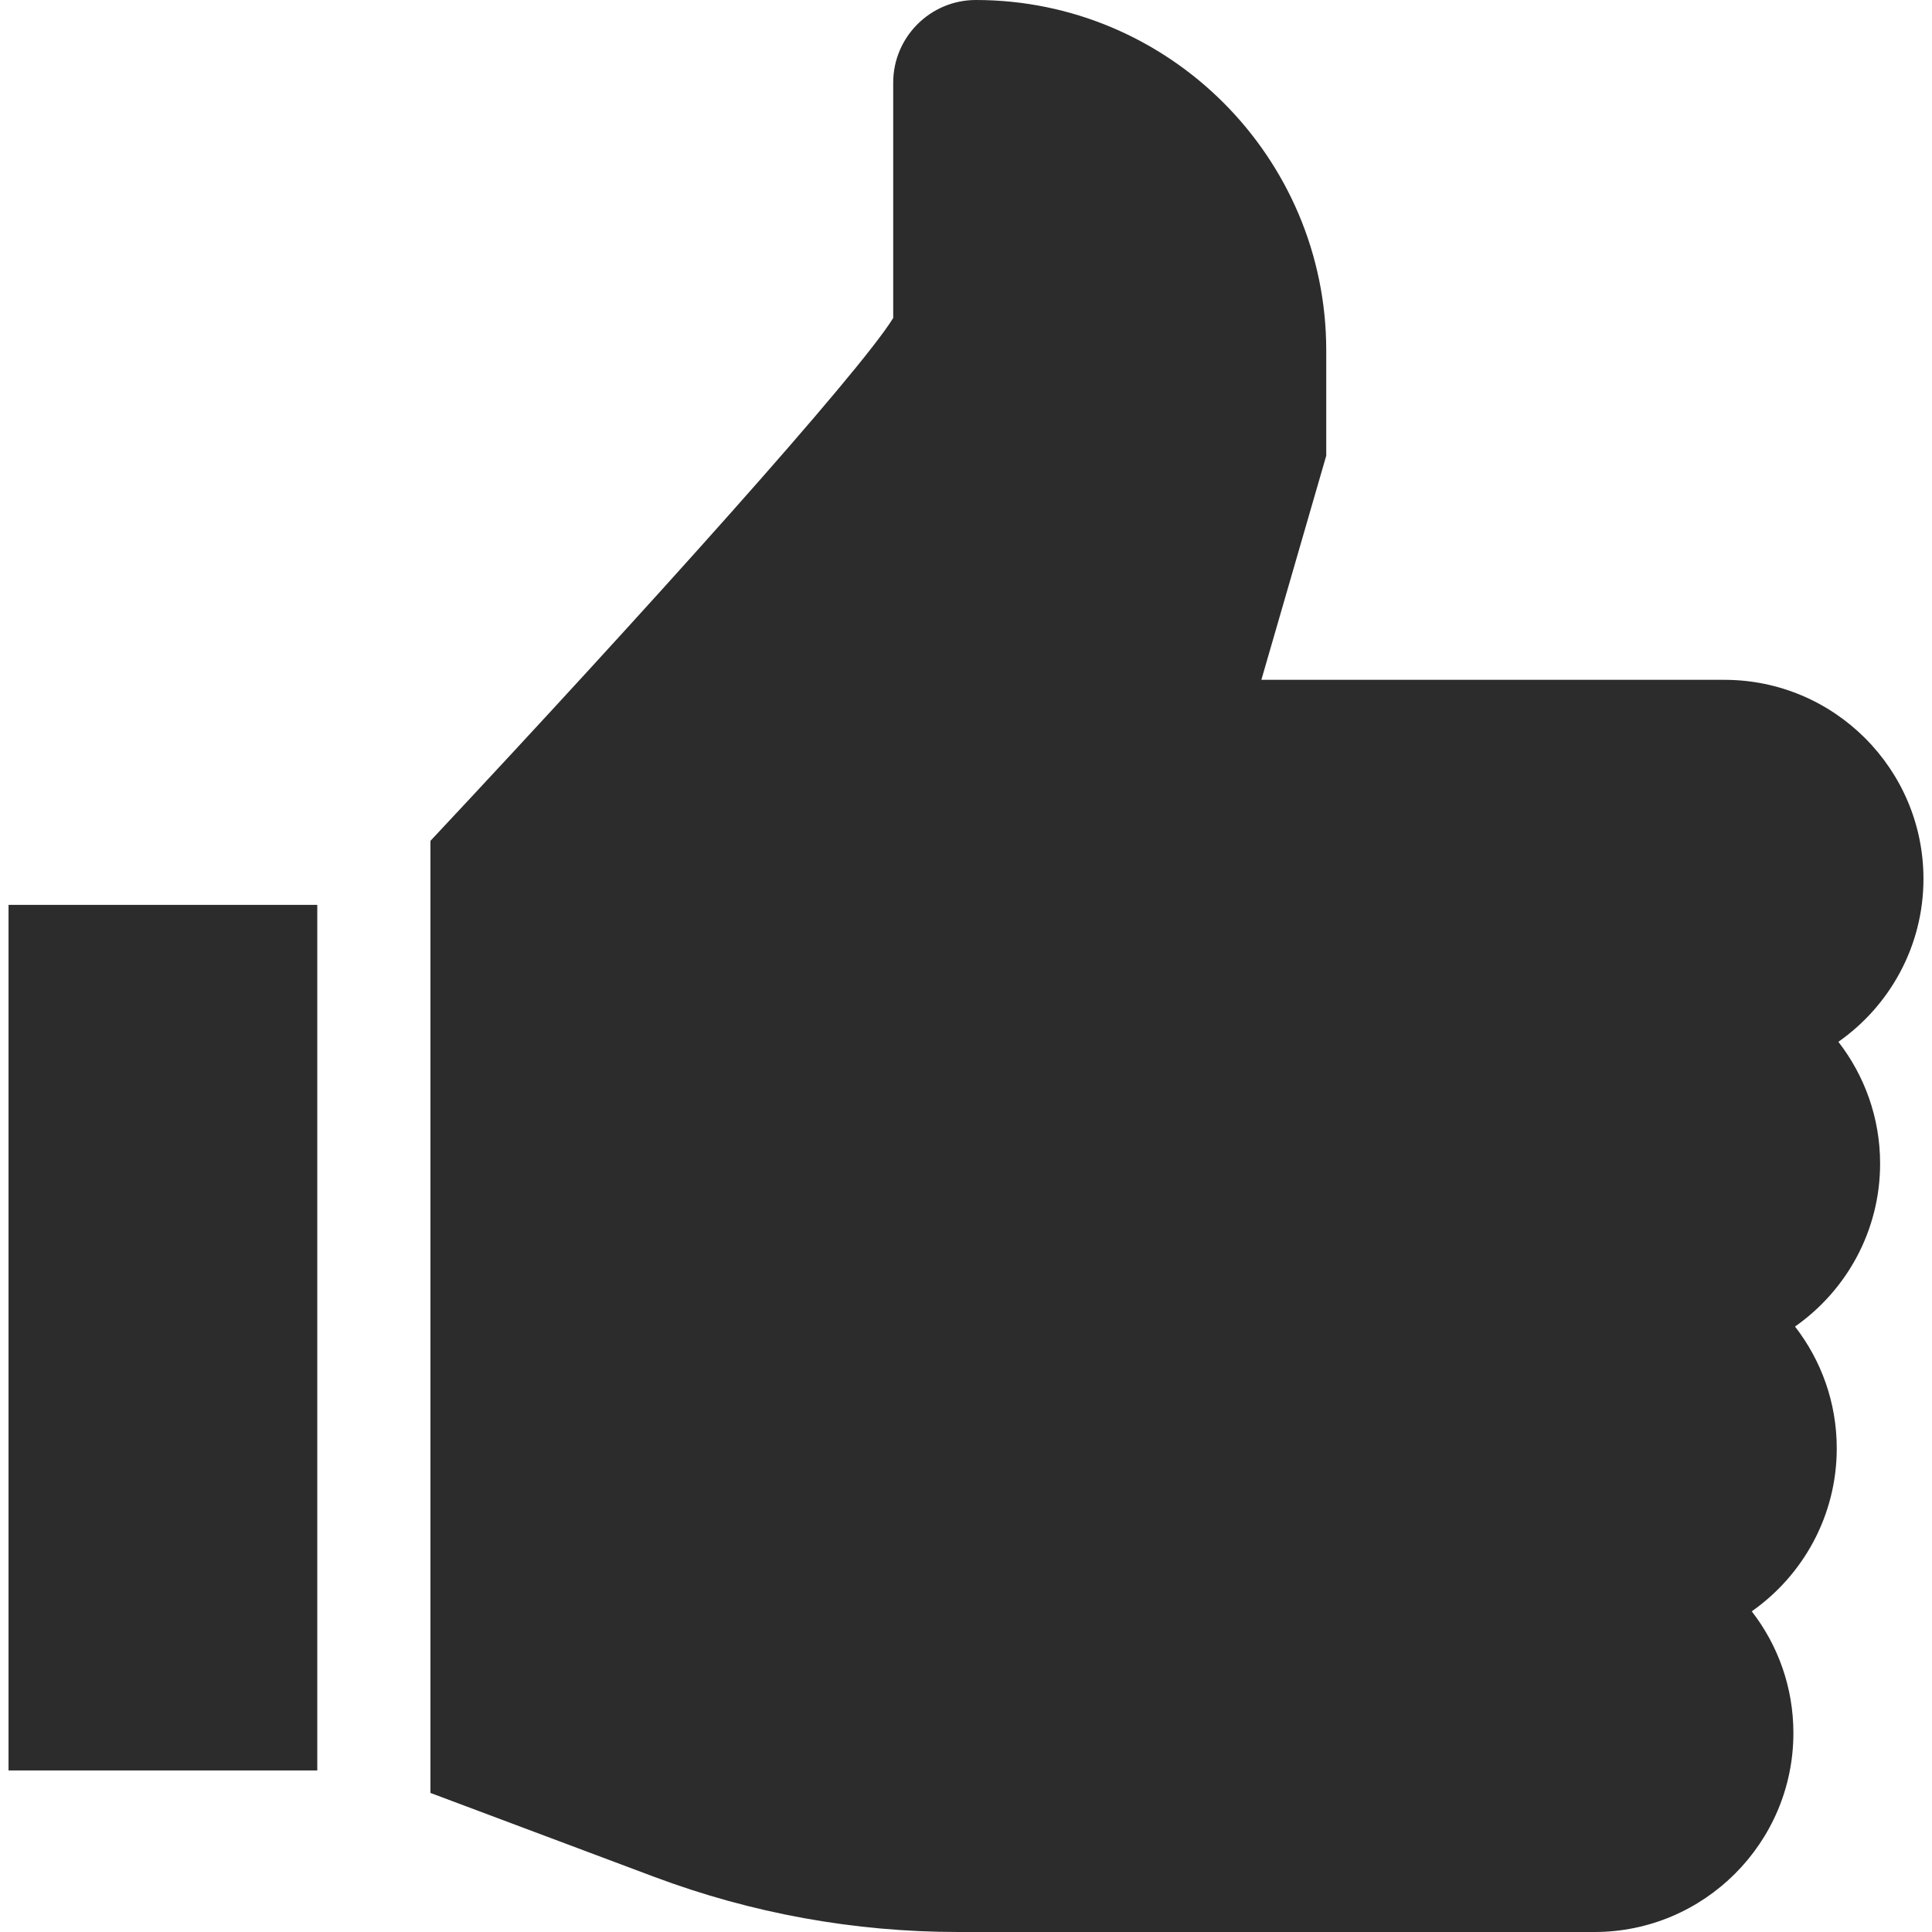
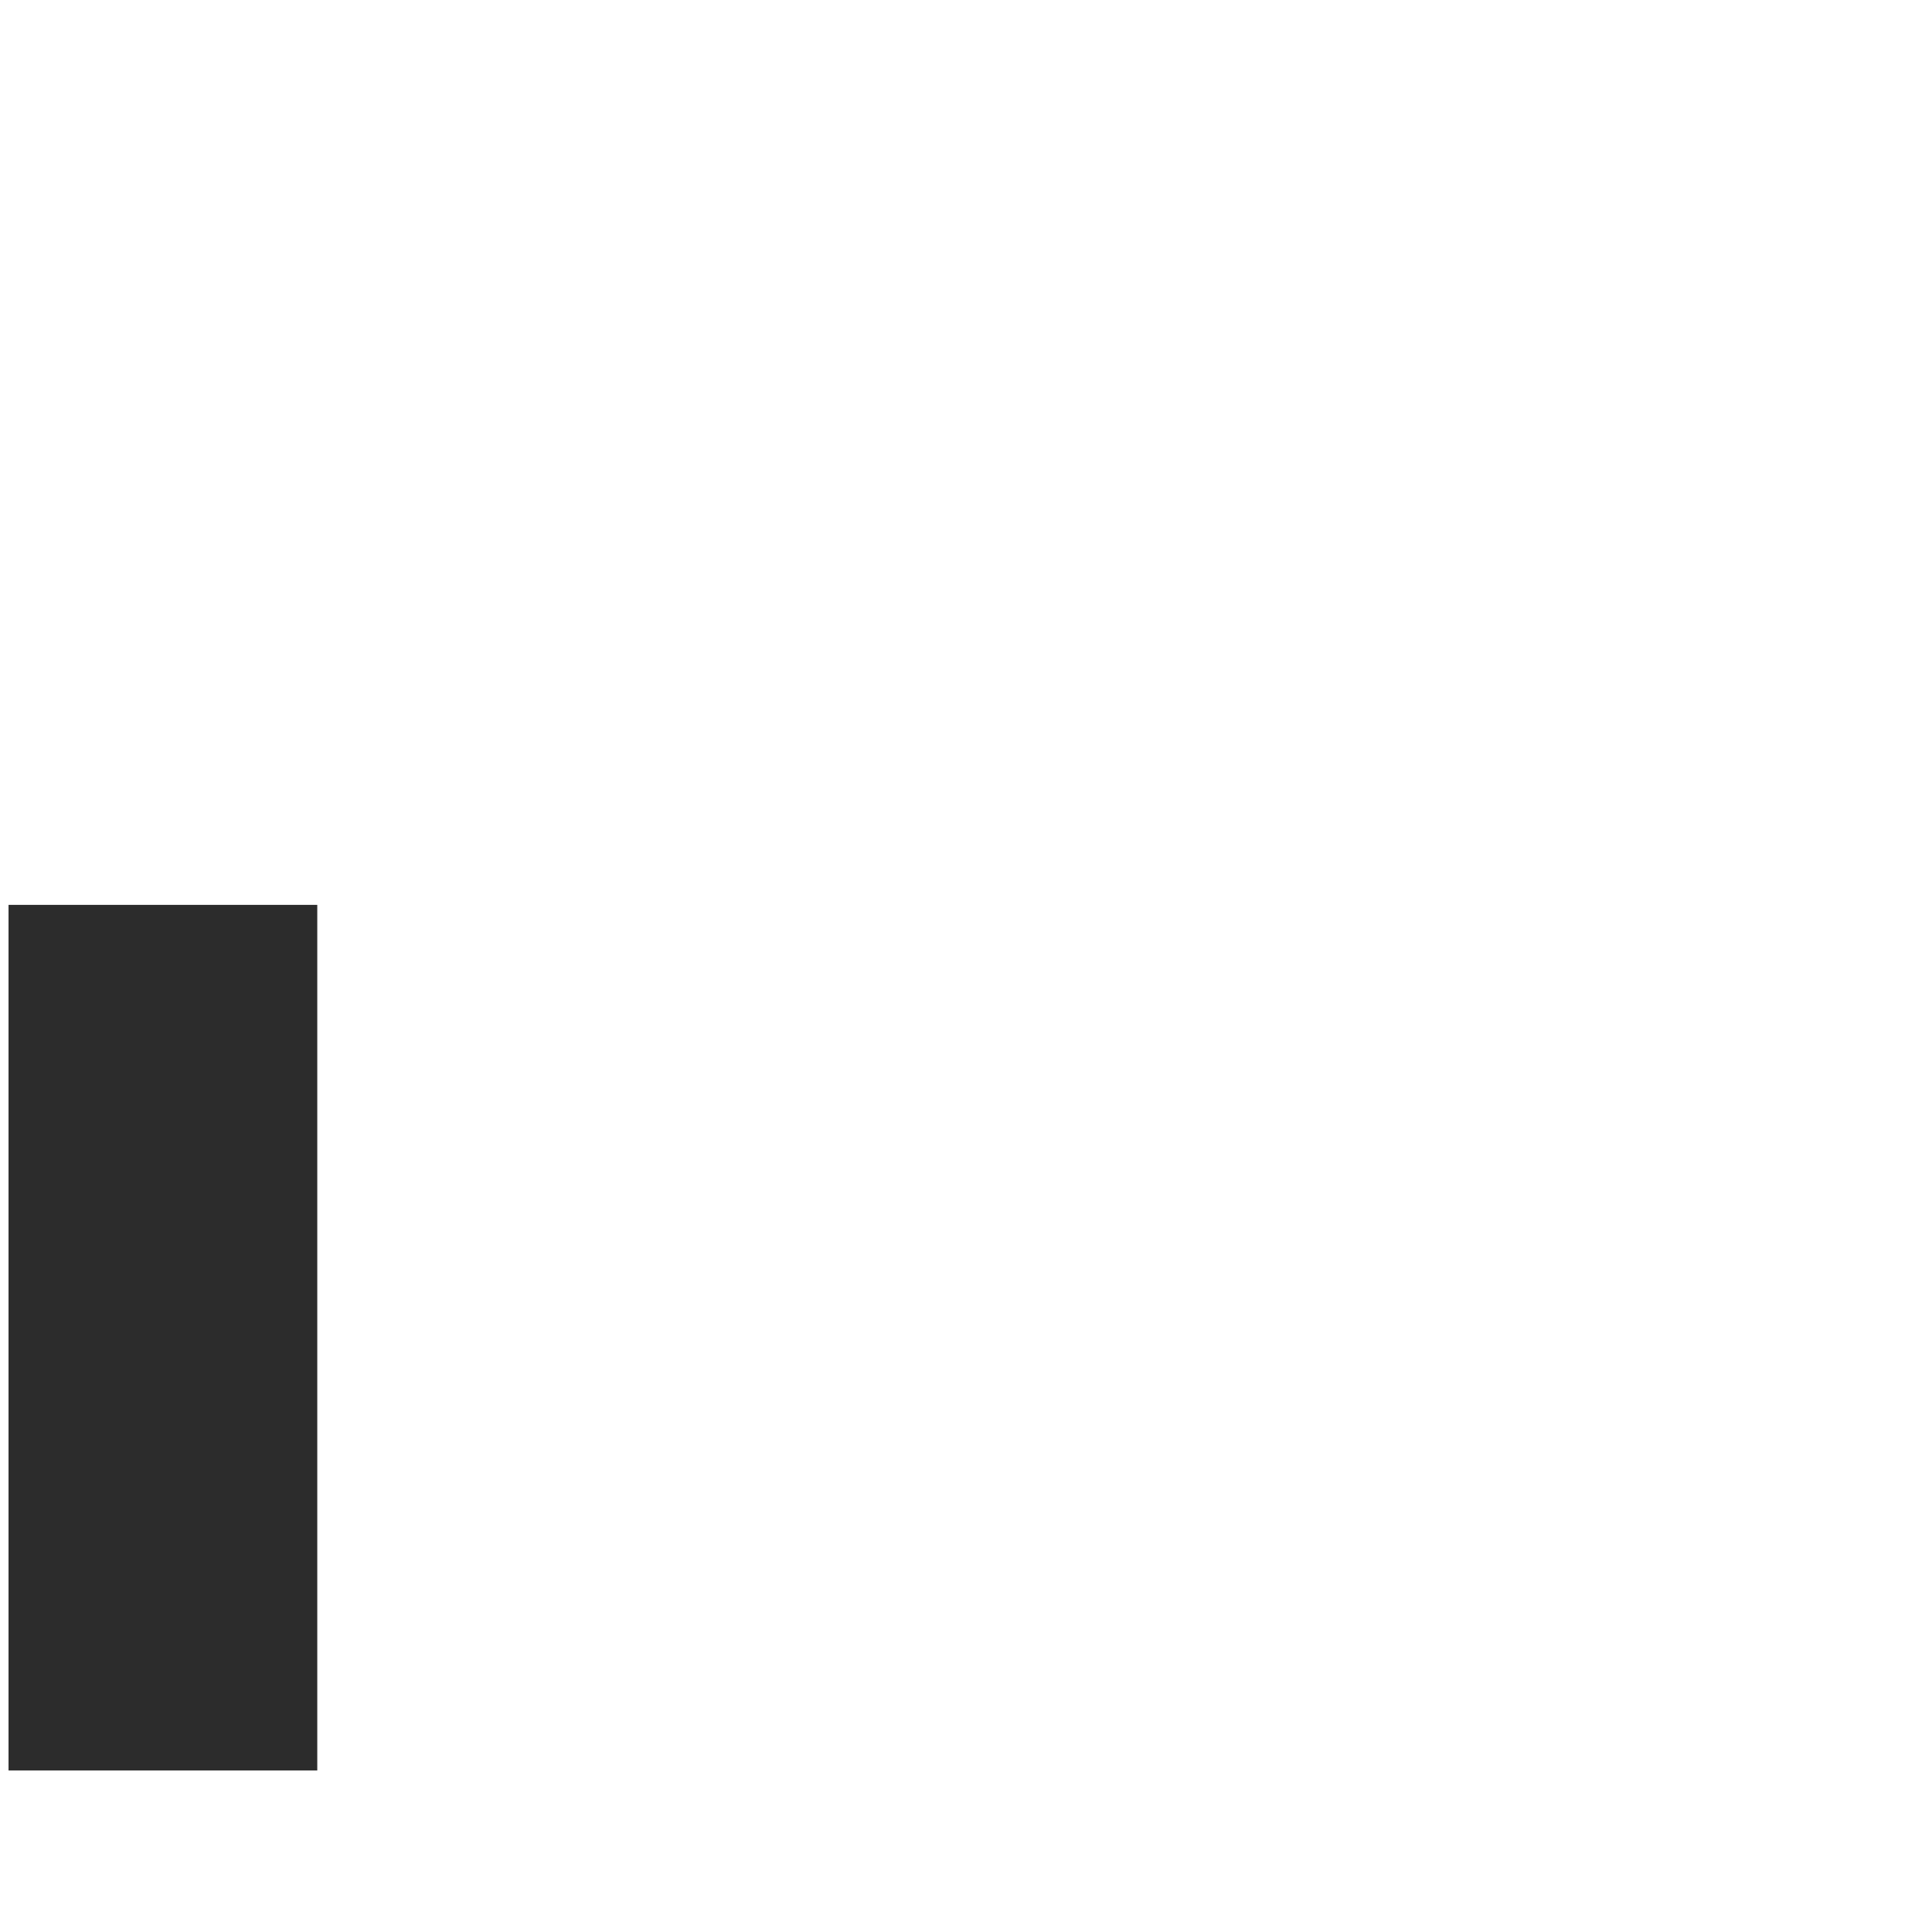
<svg xmlns="http://www.w3.org/2000/svg" width="50" height="50" viewBox="0 0 50 50" fill="none">
-   <path d="M48.657 30.113C48.657 28.927 48.253 27.834 47.577 26.962C48.907 26.03 49.779 24.487 49.779 22.744C49.779 19.904 47.469 17.594 44.629 17.594H32.644L34.323 11.794V9.068C34.323 4.068 30.255 0 25.255 0C24.075 0 23.116 0.96 23.116 2.14V8.23C22.237 9.657 16.742 15.78 11.14 21.761V46.401L16.927 48.571C19.456 49.519 22.108 50 24.809 50H32.175H38.949H41.264C44.103 50 46.413 47.69 46.413 44.851C46.413 43.665 46.011 42.572 45.335 41.701C46.664 40.769 47.535 39.225 47.535 37.482C47.535 36.296 47.131 35.203 46.455 34.331C47.785 33.399 48.657 31.856 48.657 30.113Z" fill="#2C2C2C" />
-   <path d="M8.211 23.418H0.221V45.819H8.211V23.418Z" fill="#2C2C2C" />
+   <path d="M8.211 23.418H0.221V45.819H8.211Z" fill="#2C2C2C" />
</svg>